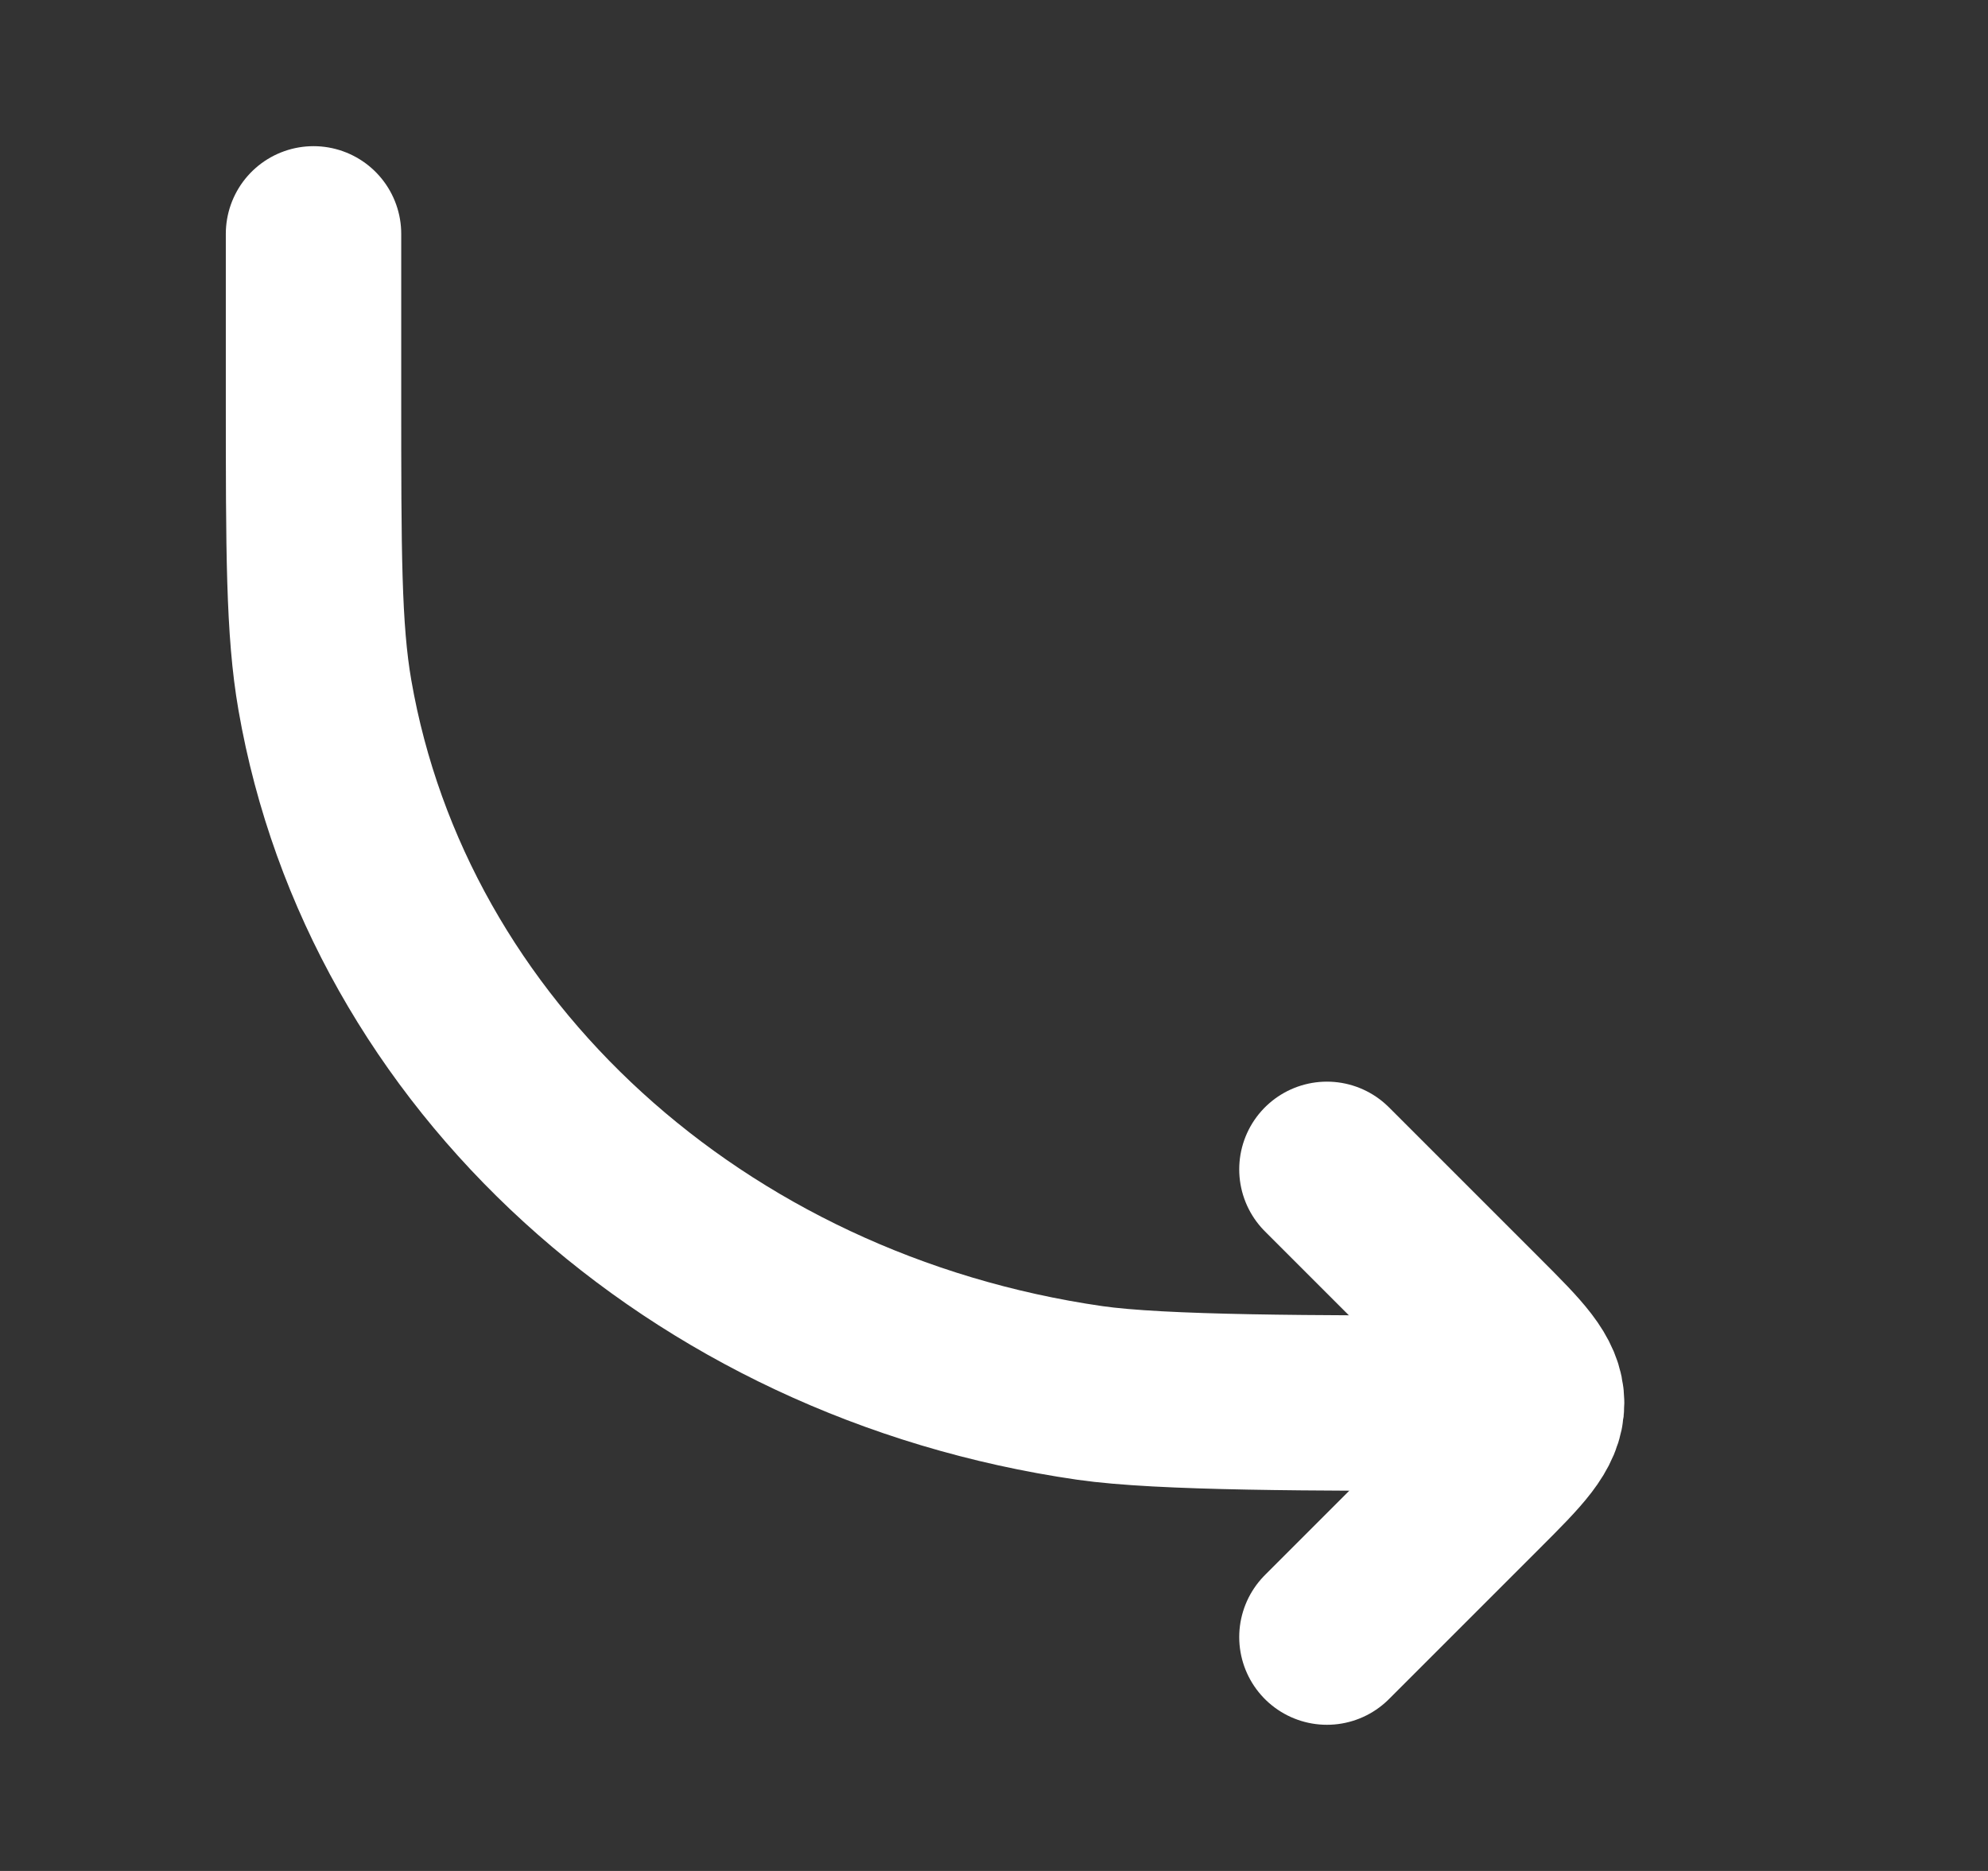
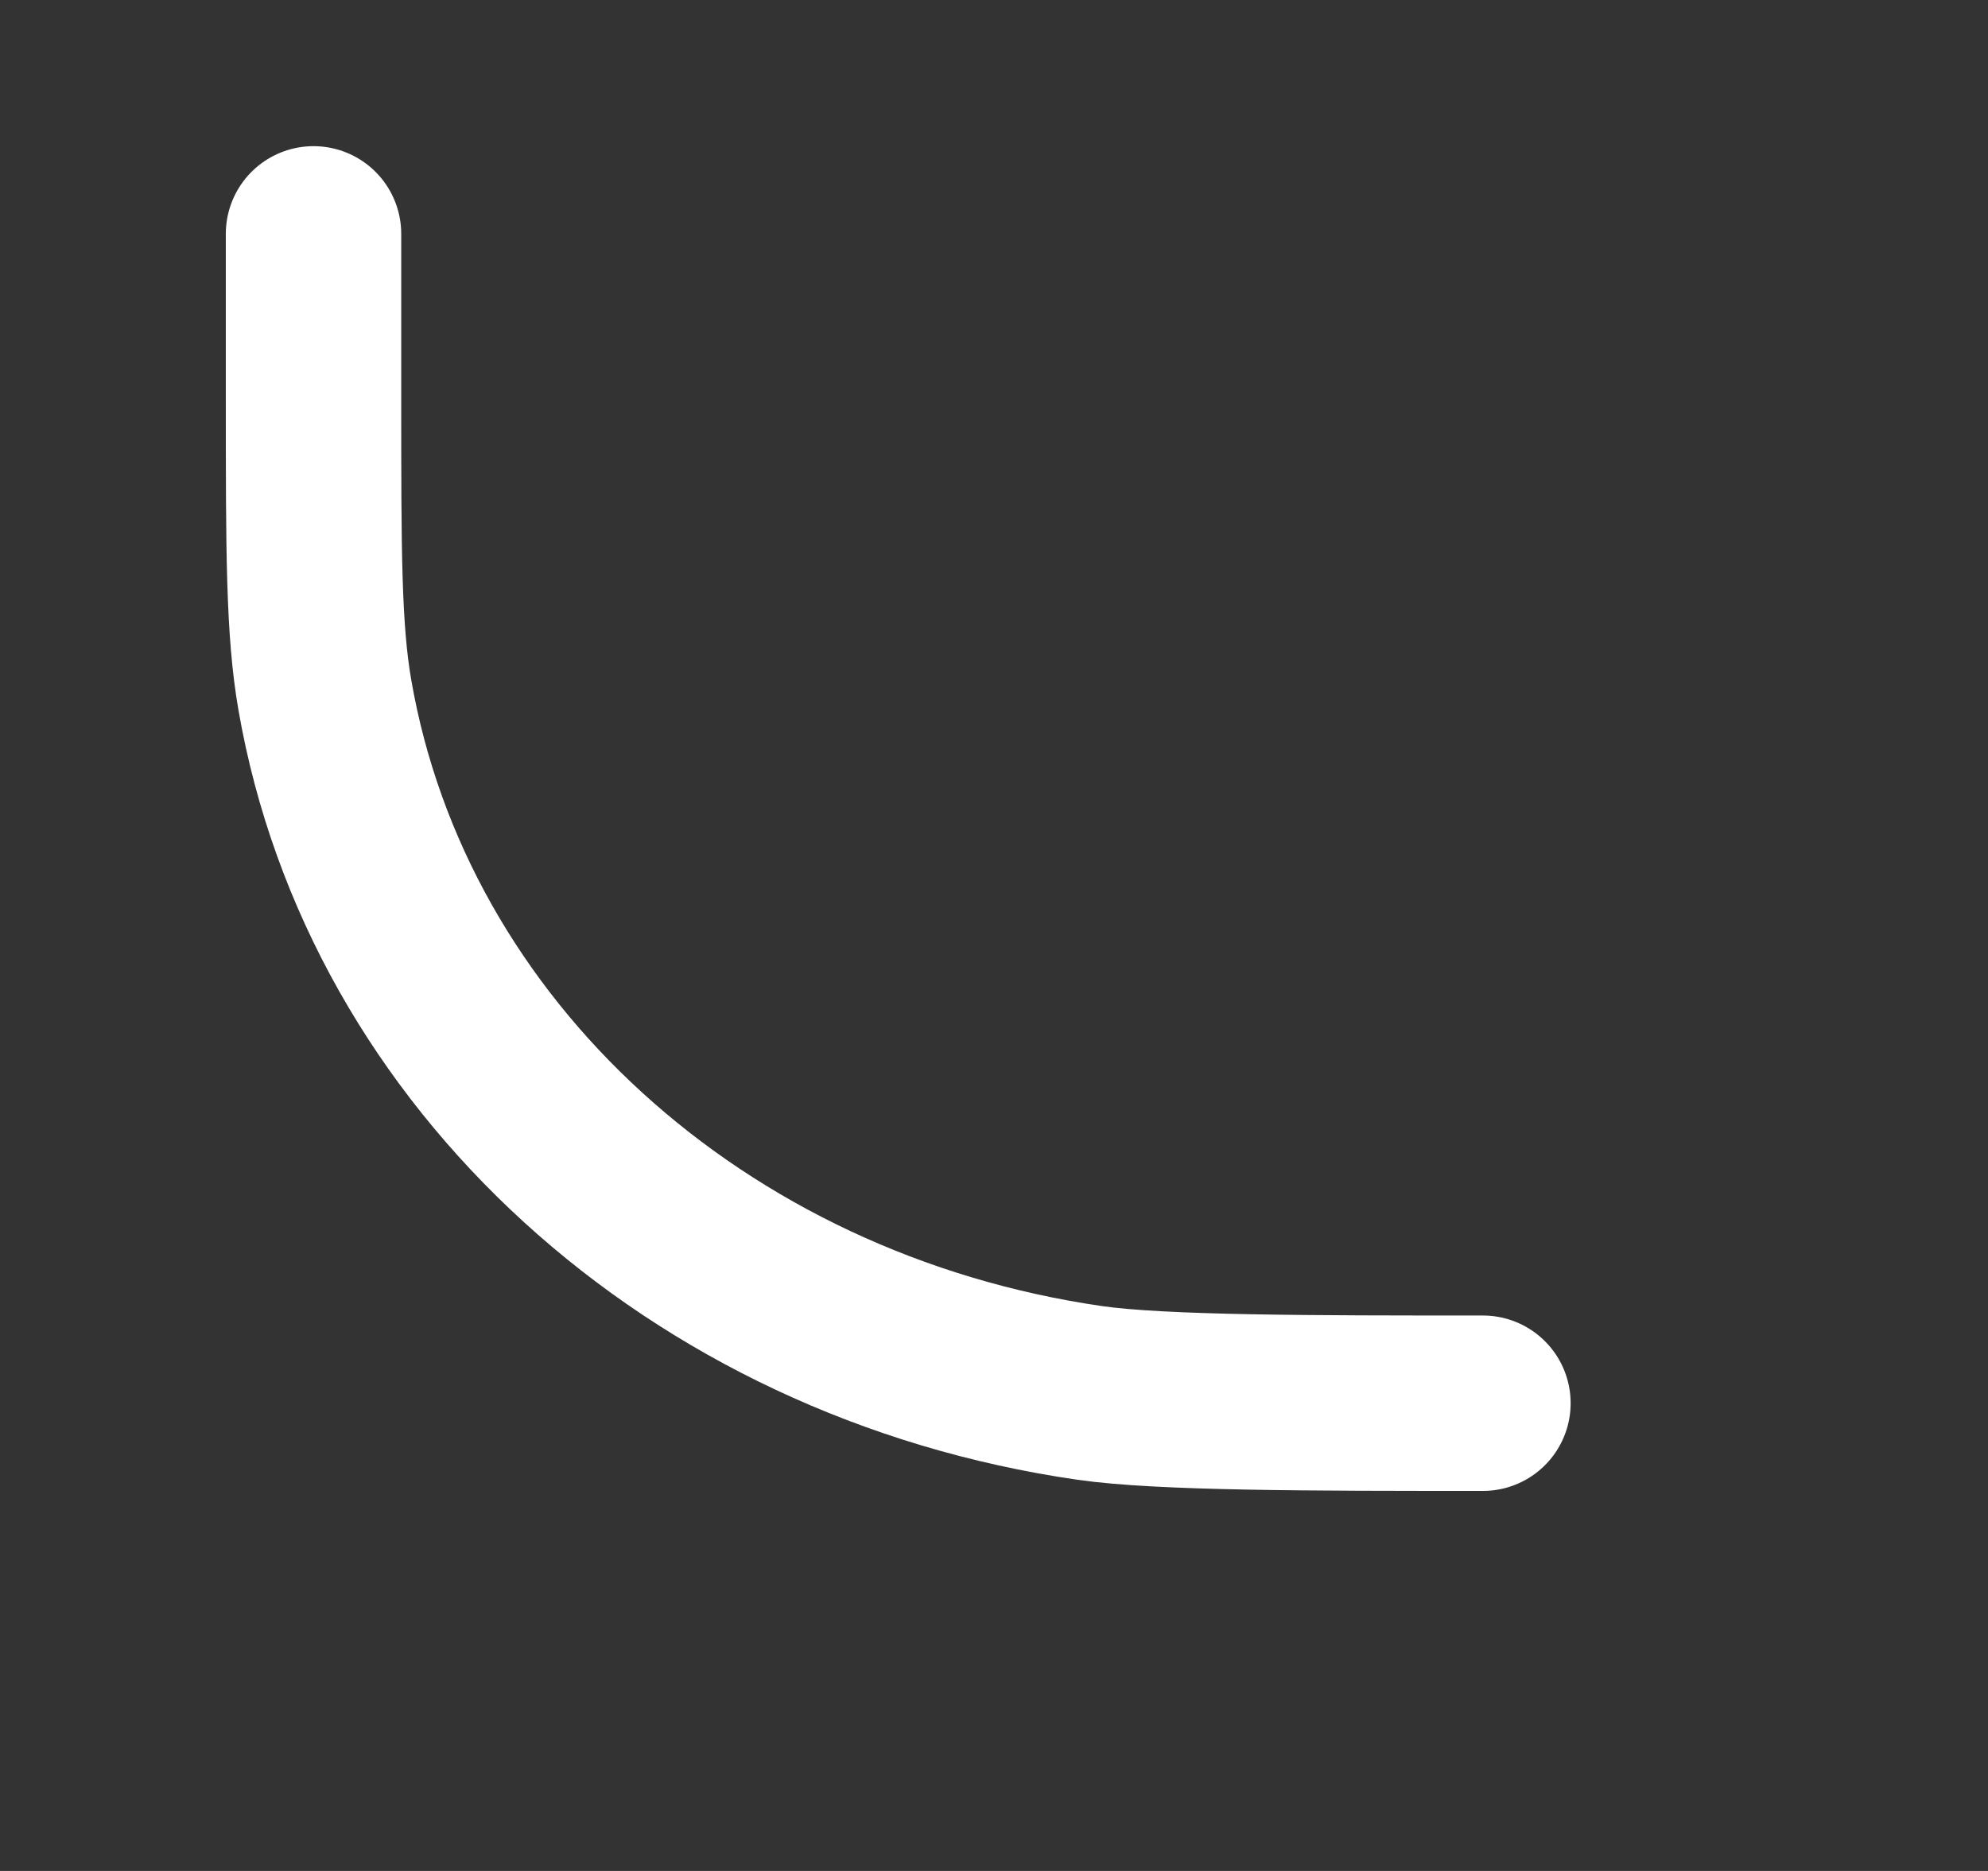
<svg xmlns="http://www.w3.org/2000/svg" width="17" height="16" viewBox="0 0 17 16" fill="none">
  <rect x="0" y="0" width="17" height="16" fill="#333333" stroke="none" />
  <path d="M2.681 2V3.385C2.681 4.719 2.681 5.386 2.778 5.944C3.311 9.016 5.952 11.425 9.319 11.912C9.931 12 11.219 12 12.681 12" stroke="white" stroke-width="1.5" stroke-linecap="round" stroke-linejoin="round" />
-   <path d="M11.347 14L12.64 12.707C12.973 12.374 13.14 12.207 13.14 12C13.14 11.793 12.973 11.626 12.64 11.293L11.347 10" stroke="white" stroke-width="1.5" stroke-linecap="round" stroke-linejoin="round" />
</svg>